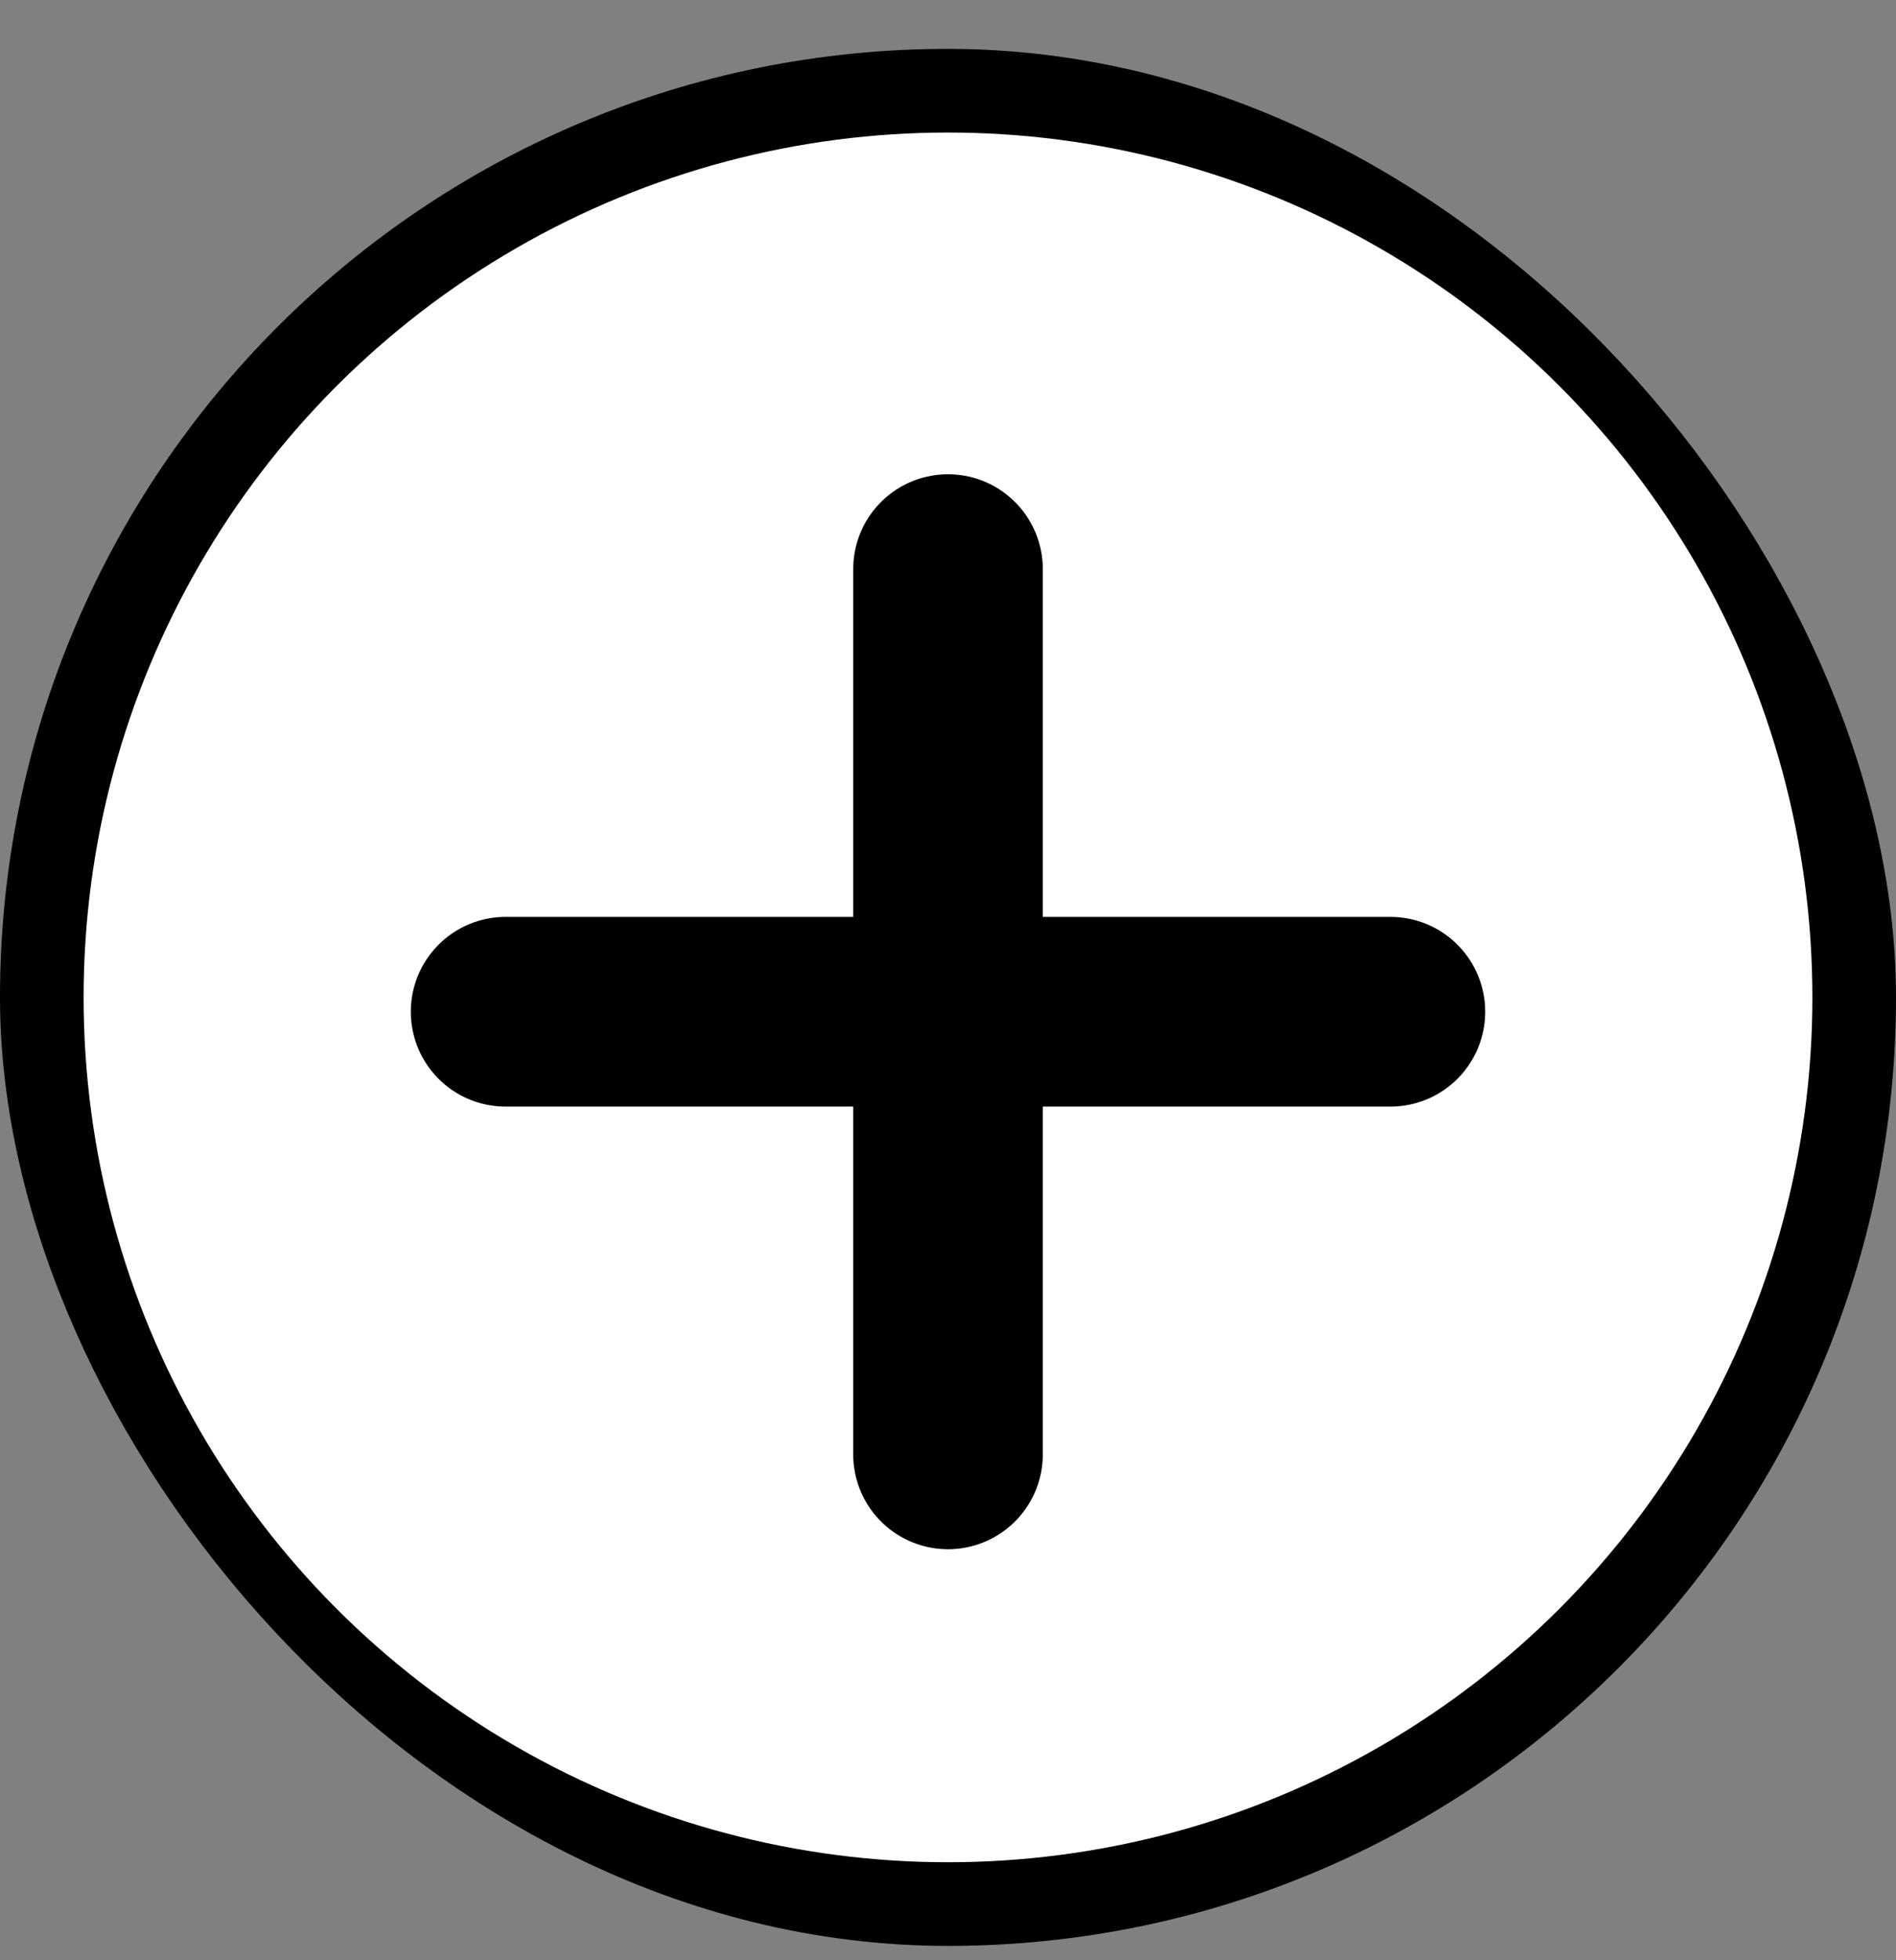
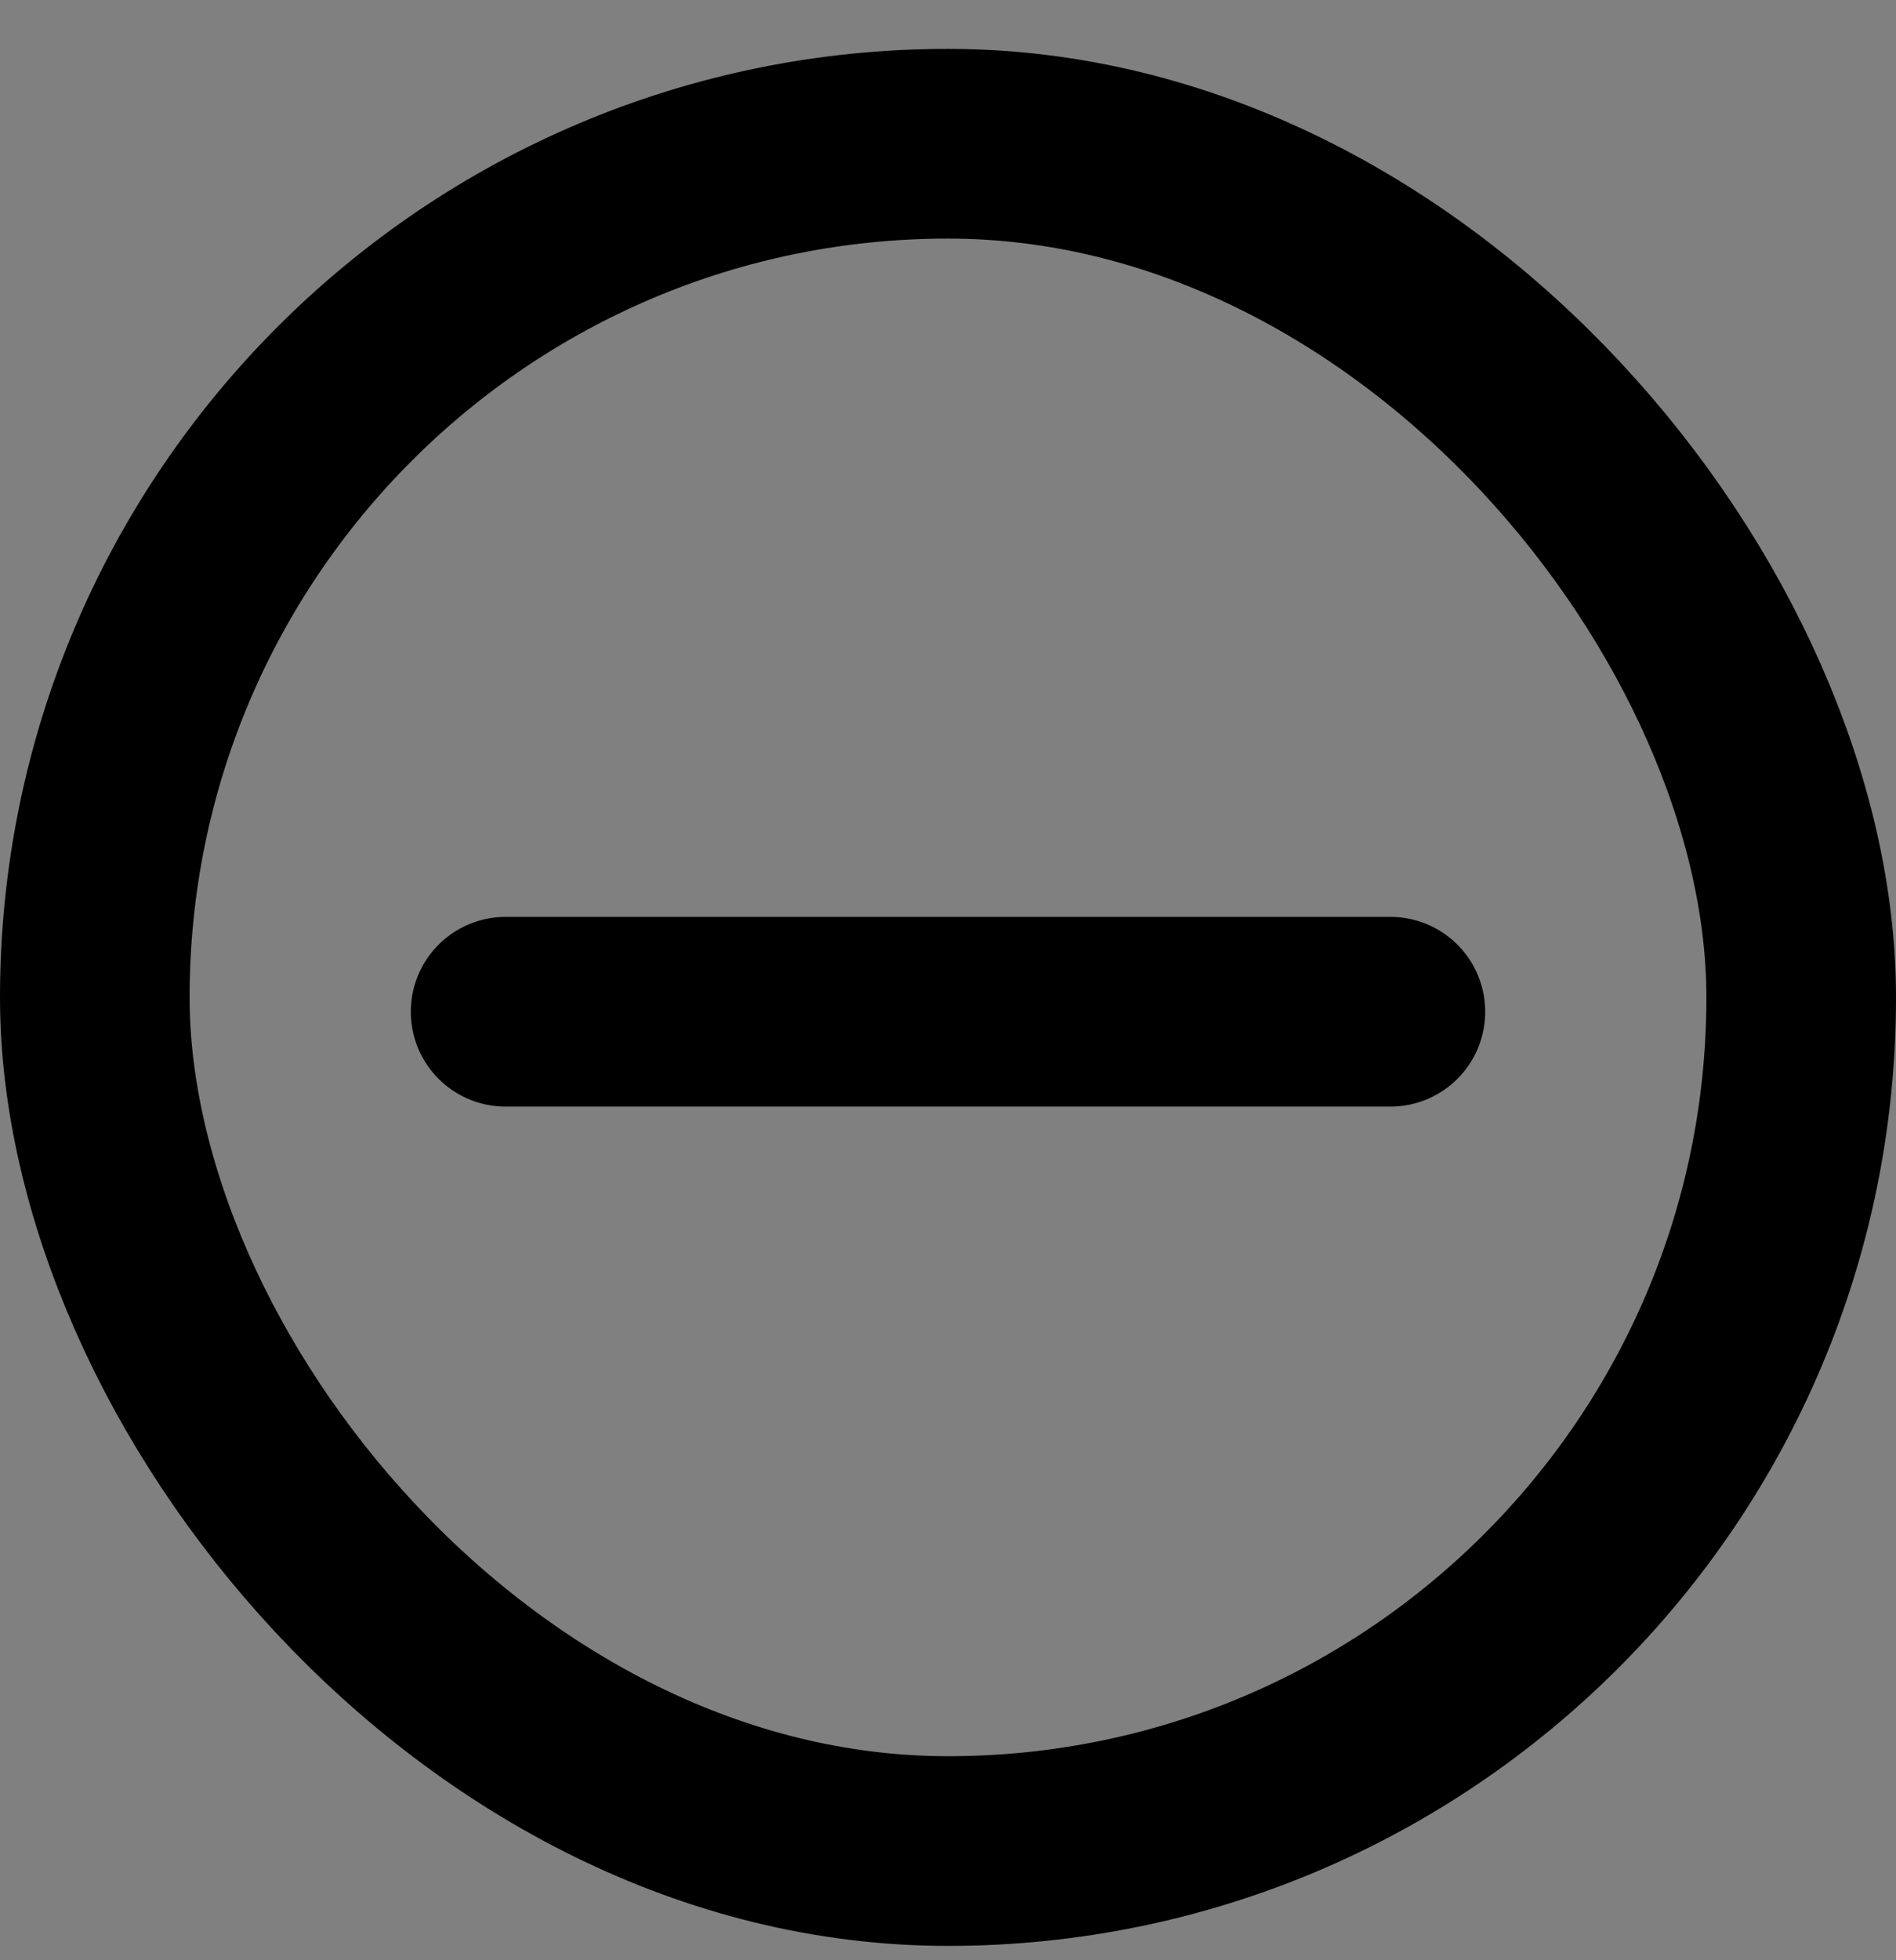
<svg xmlns="http://www.w3.org/2000/svg" width="30" height="31" viewBox="0 0 30 31" fill="none">
  <rect x="0" y="0" width="30" height="31" fill="#808080" stroke="none" />
  <rect x="1.5" y="2.273" width="27" height="27" rx="13.5" stroke="black" stroke-width="3" />
-   <circle cx="15" cy="15.773" r="13.677" fill="white" />
  <path d="M8 16H22" stroke="black" stroke-width="3" stroke-linecap="round" />
-   <path d="M15 9L15 23" stroke="black" stroke-width="3" stroke-linecap="round" />
</svg>